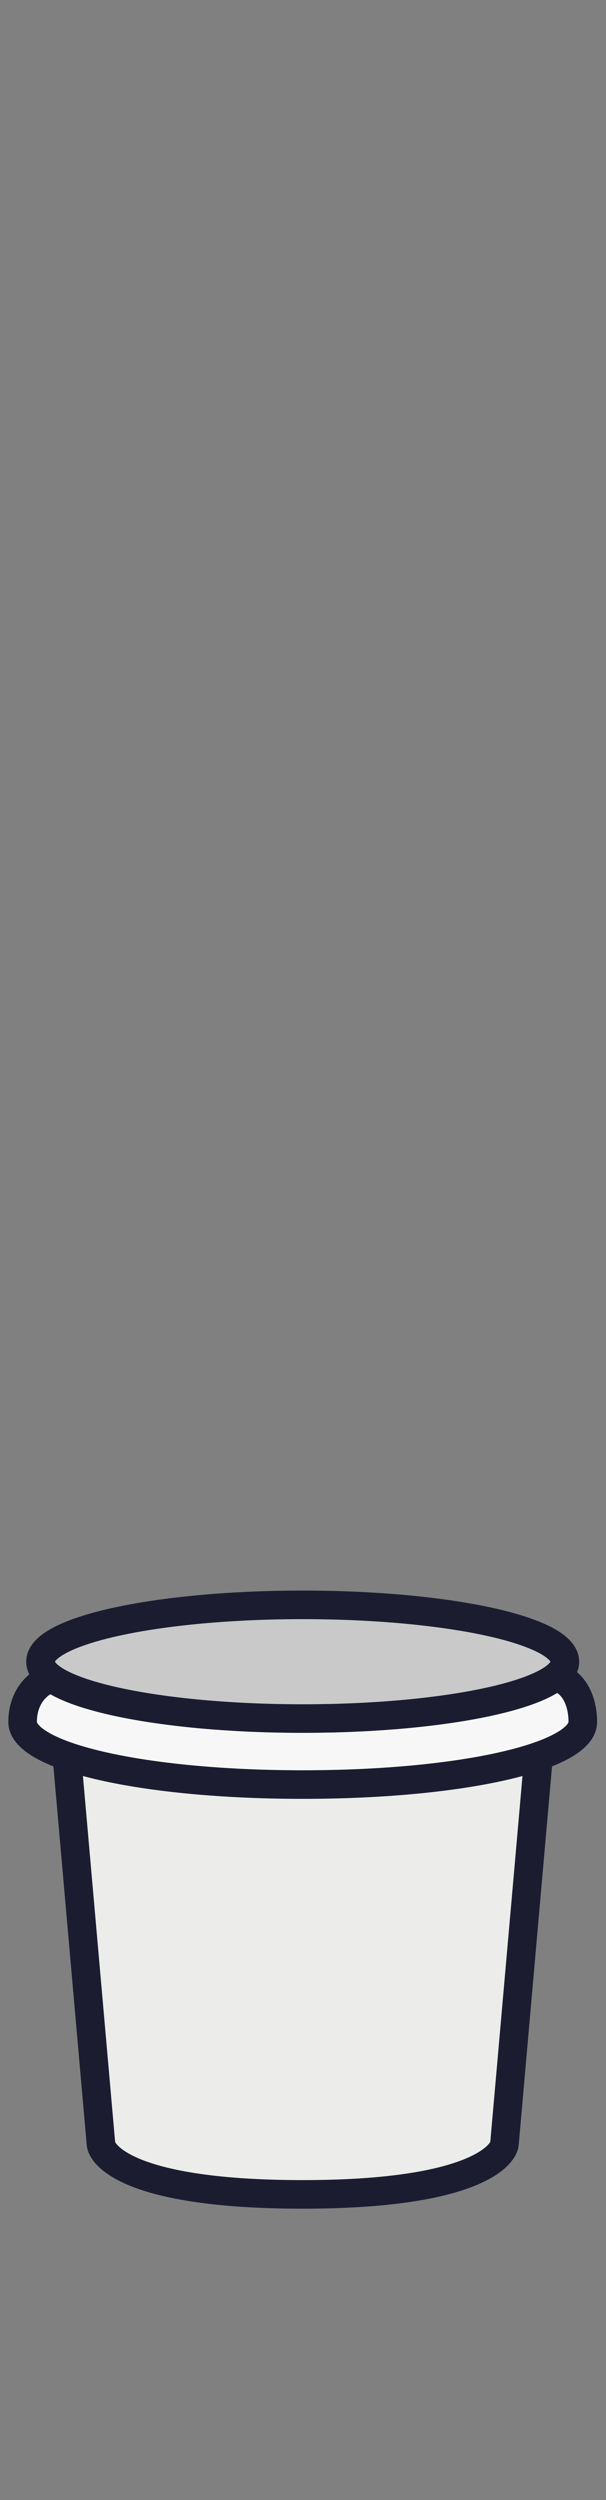
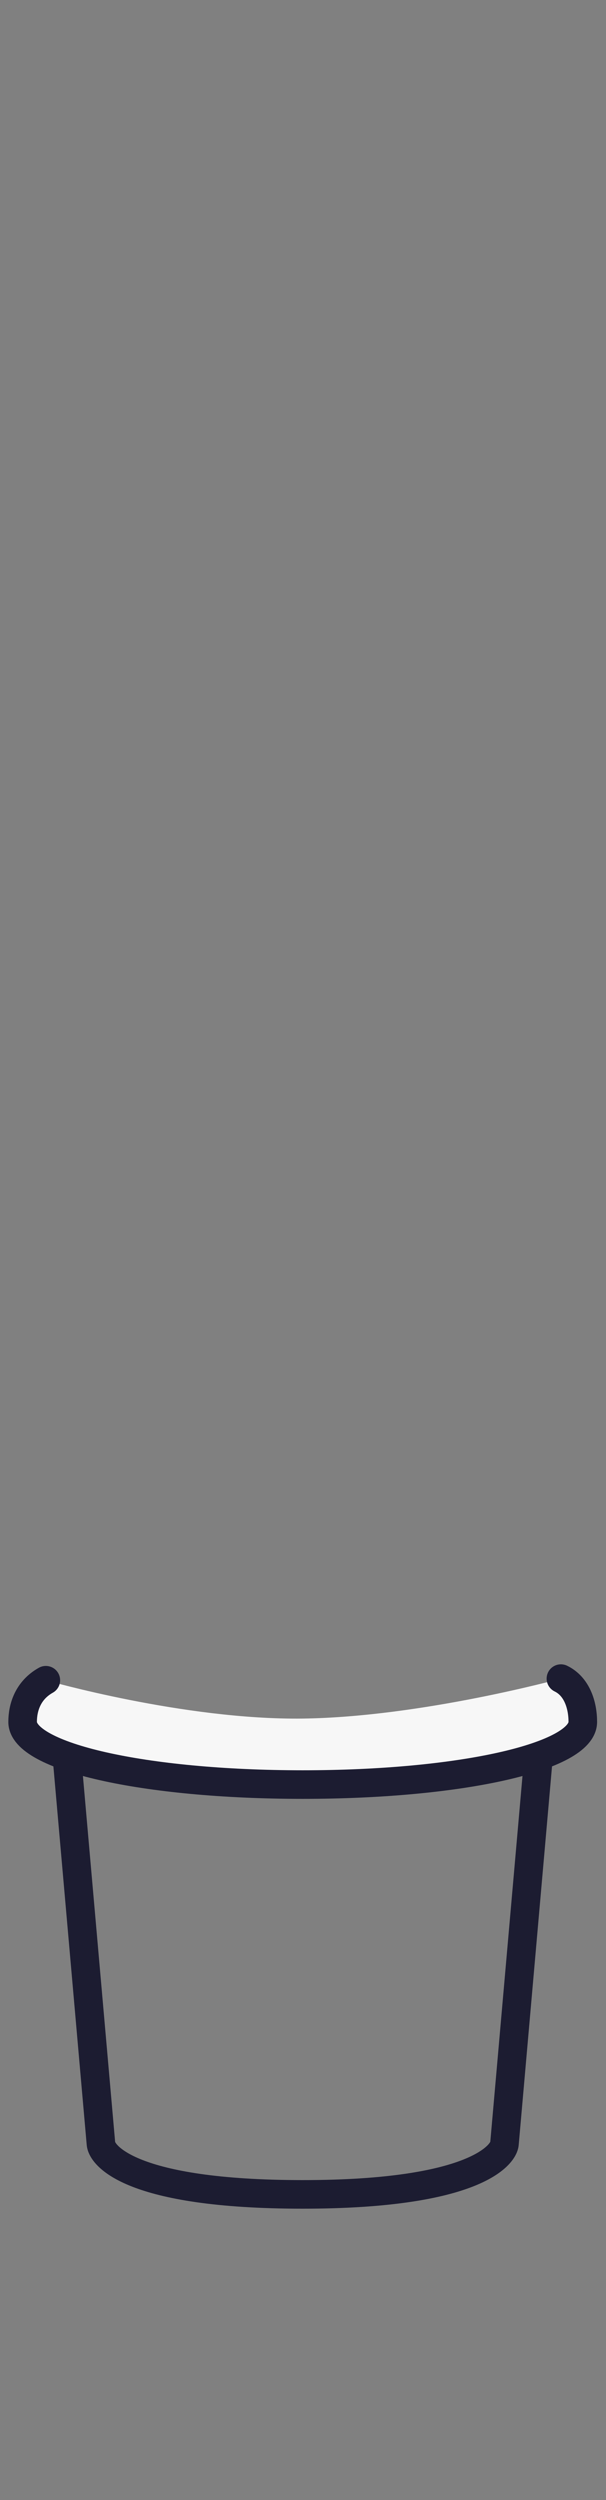
<svg xmlns="http://www.w3.org/2000/svg" id="Layer_1" width="29.1" height="120" version="1.1" viewBox="0 0 29.1 120">
  <rect x="0" y="0" width="29.1" height="120" fill="#808080" stroke="none" />
  <defs>
    <style>
      .st0 {
        fill: none;
        stroke: #1c1c31;
        stroke-linecap: round;
        stroke-linejoin: round;
        stroke-width: 1.372px;
      }

      .st1 {
        fill: #ececeb;
      }

      .st2 {
        fill: #cac9ca;
      }

      .st3 {
        fill: #f7f7f7;
      }
    </style>
  </defs>
  <g>
-     <path class="st1" d="M3.246,84.719l1.6,18.172s1.11,1.861,3.439,2.094,8.618.233,8.618.233c0,0,6.49-.694,7.321-2.327l.482-6.408,1.118-11.764s-5.622,1.332-11.289.938-11.289-.938-11.289-.938Z" />
    <path class="st3" d="M2.2,80.649s-1.416,1.176-1.115,2.001,4.331,3.03,12.696,2.878,13.96-1.193,14.204-2.878-1.051-2.079-1.051-2.079c0,0-6.703,1.845-12.399,1.918s-12.335-1.84-12.335-1.84Z" />
-     <path class="st2" d="M1.945,79.76s2.28-2.96,12.59-2.729c10.31.23,12.781,1.918,12.59,2.729s-4.229,2.819-13.339,2.714-11.728-2.374-11.841-2.714Z" />
  </g>
-   <path class="st0" d="M27.125,79.76c0,1.507-5.637,2.729-12.59,2.729s-12.59-1.222-12.59-2.729,5.637-2.729,12.59-2.729,12.59,1.222,12.59,2.729Z" />
  <path class="st0" d="M25.825,84.719l-1.6,18.172c-.037.523-1.4,2.437-9.689,2.437s-9.65-1.883-9.689-2.437l-1.6-18.172" />
  <path class="st0" d="M26.935,80.571c.771.374,1.051,1.274,1.051,2.079,0,1.661-5.79,3.007-13.45,3.007s-13.45-1.346-13.45-3.007c0-.679.244-1.513,1.115-2.001" />
</svg>